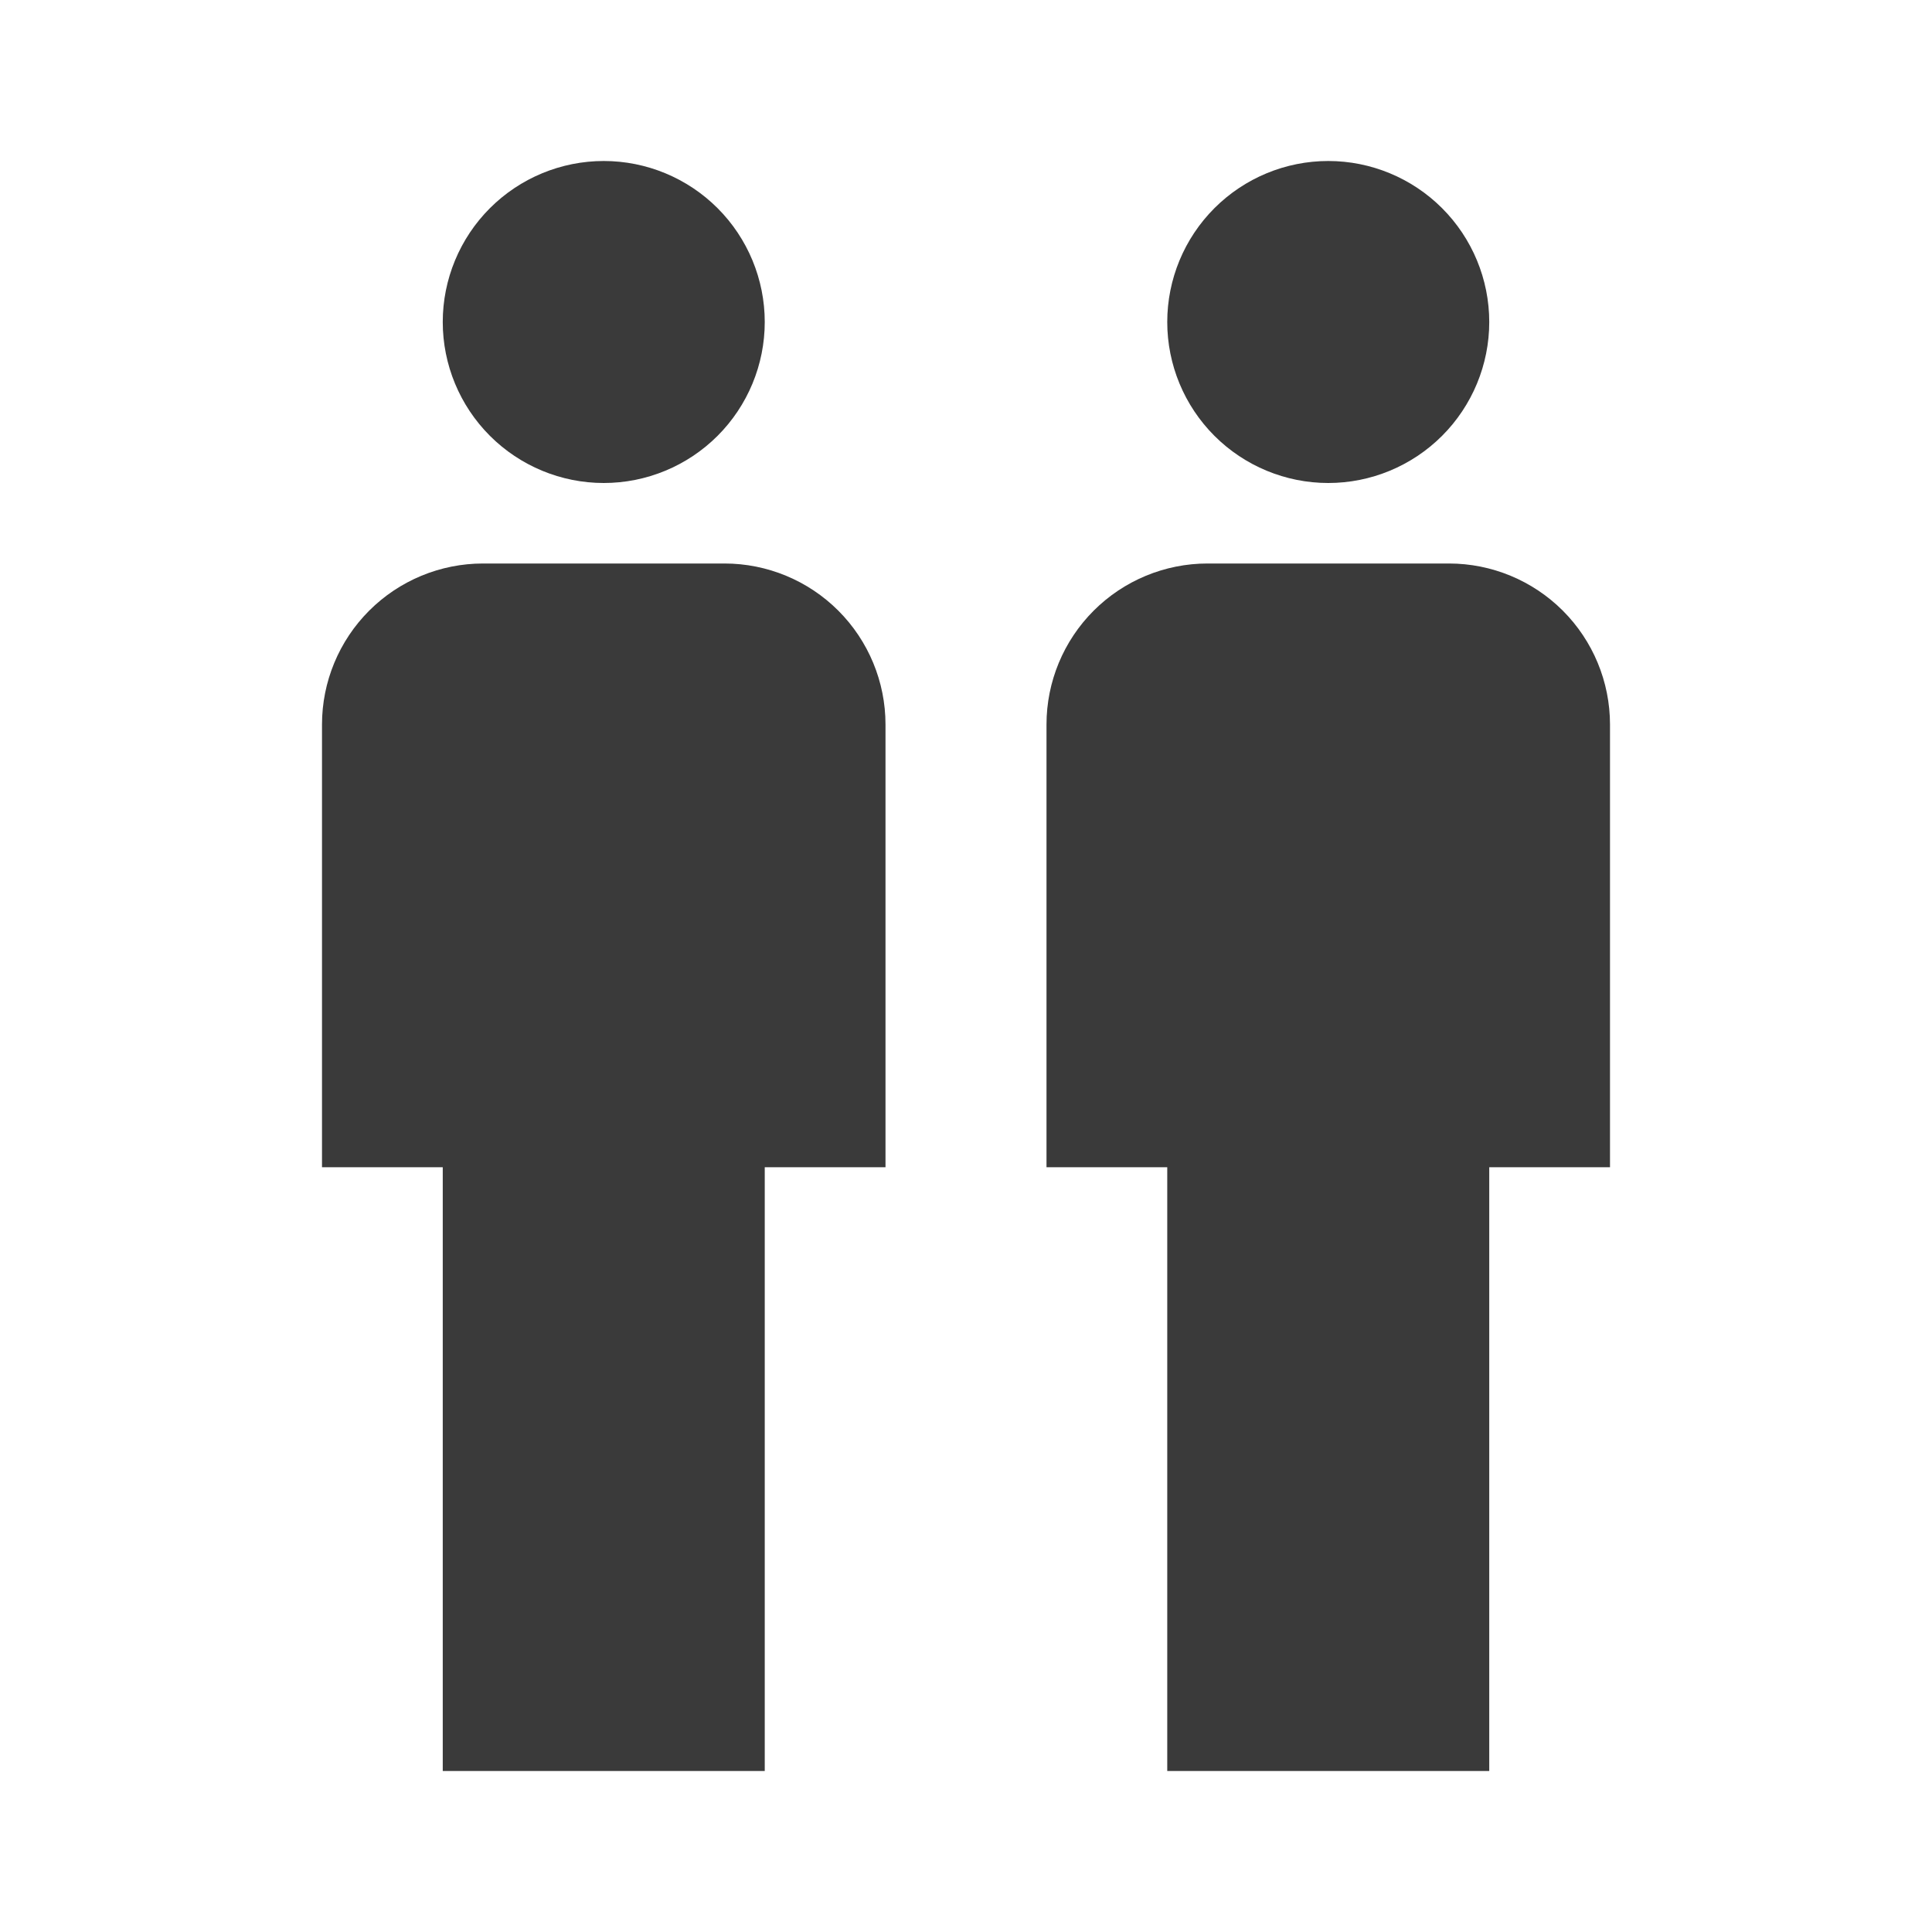
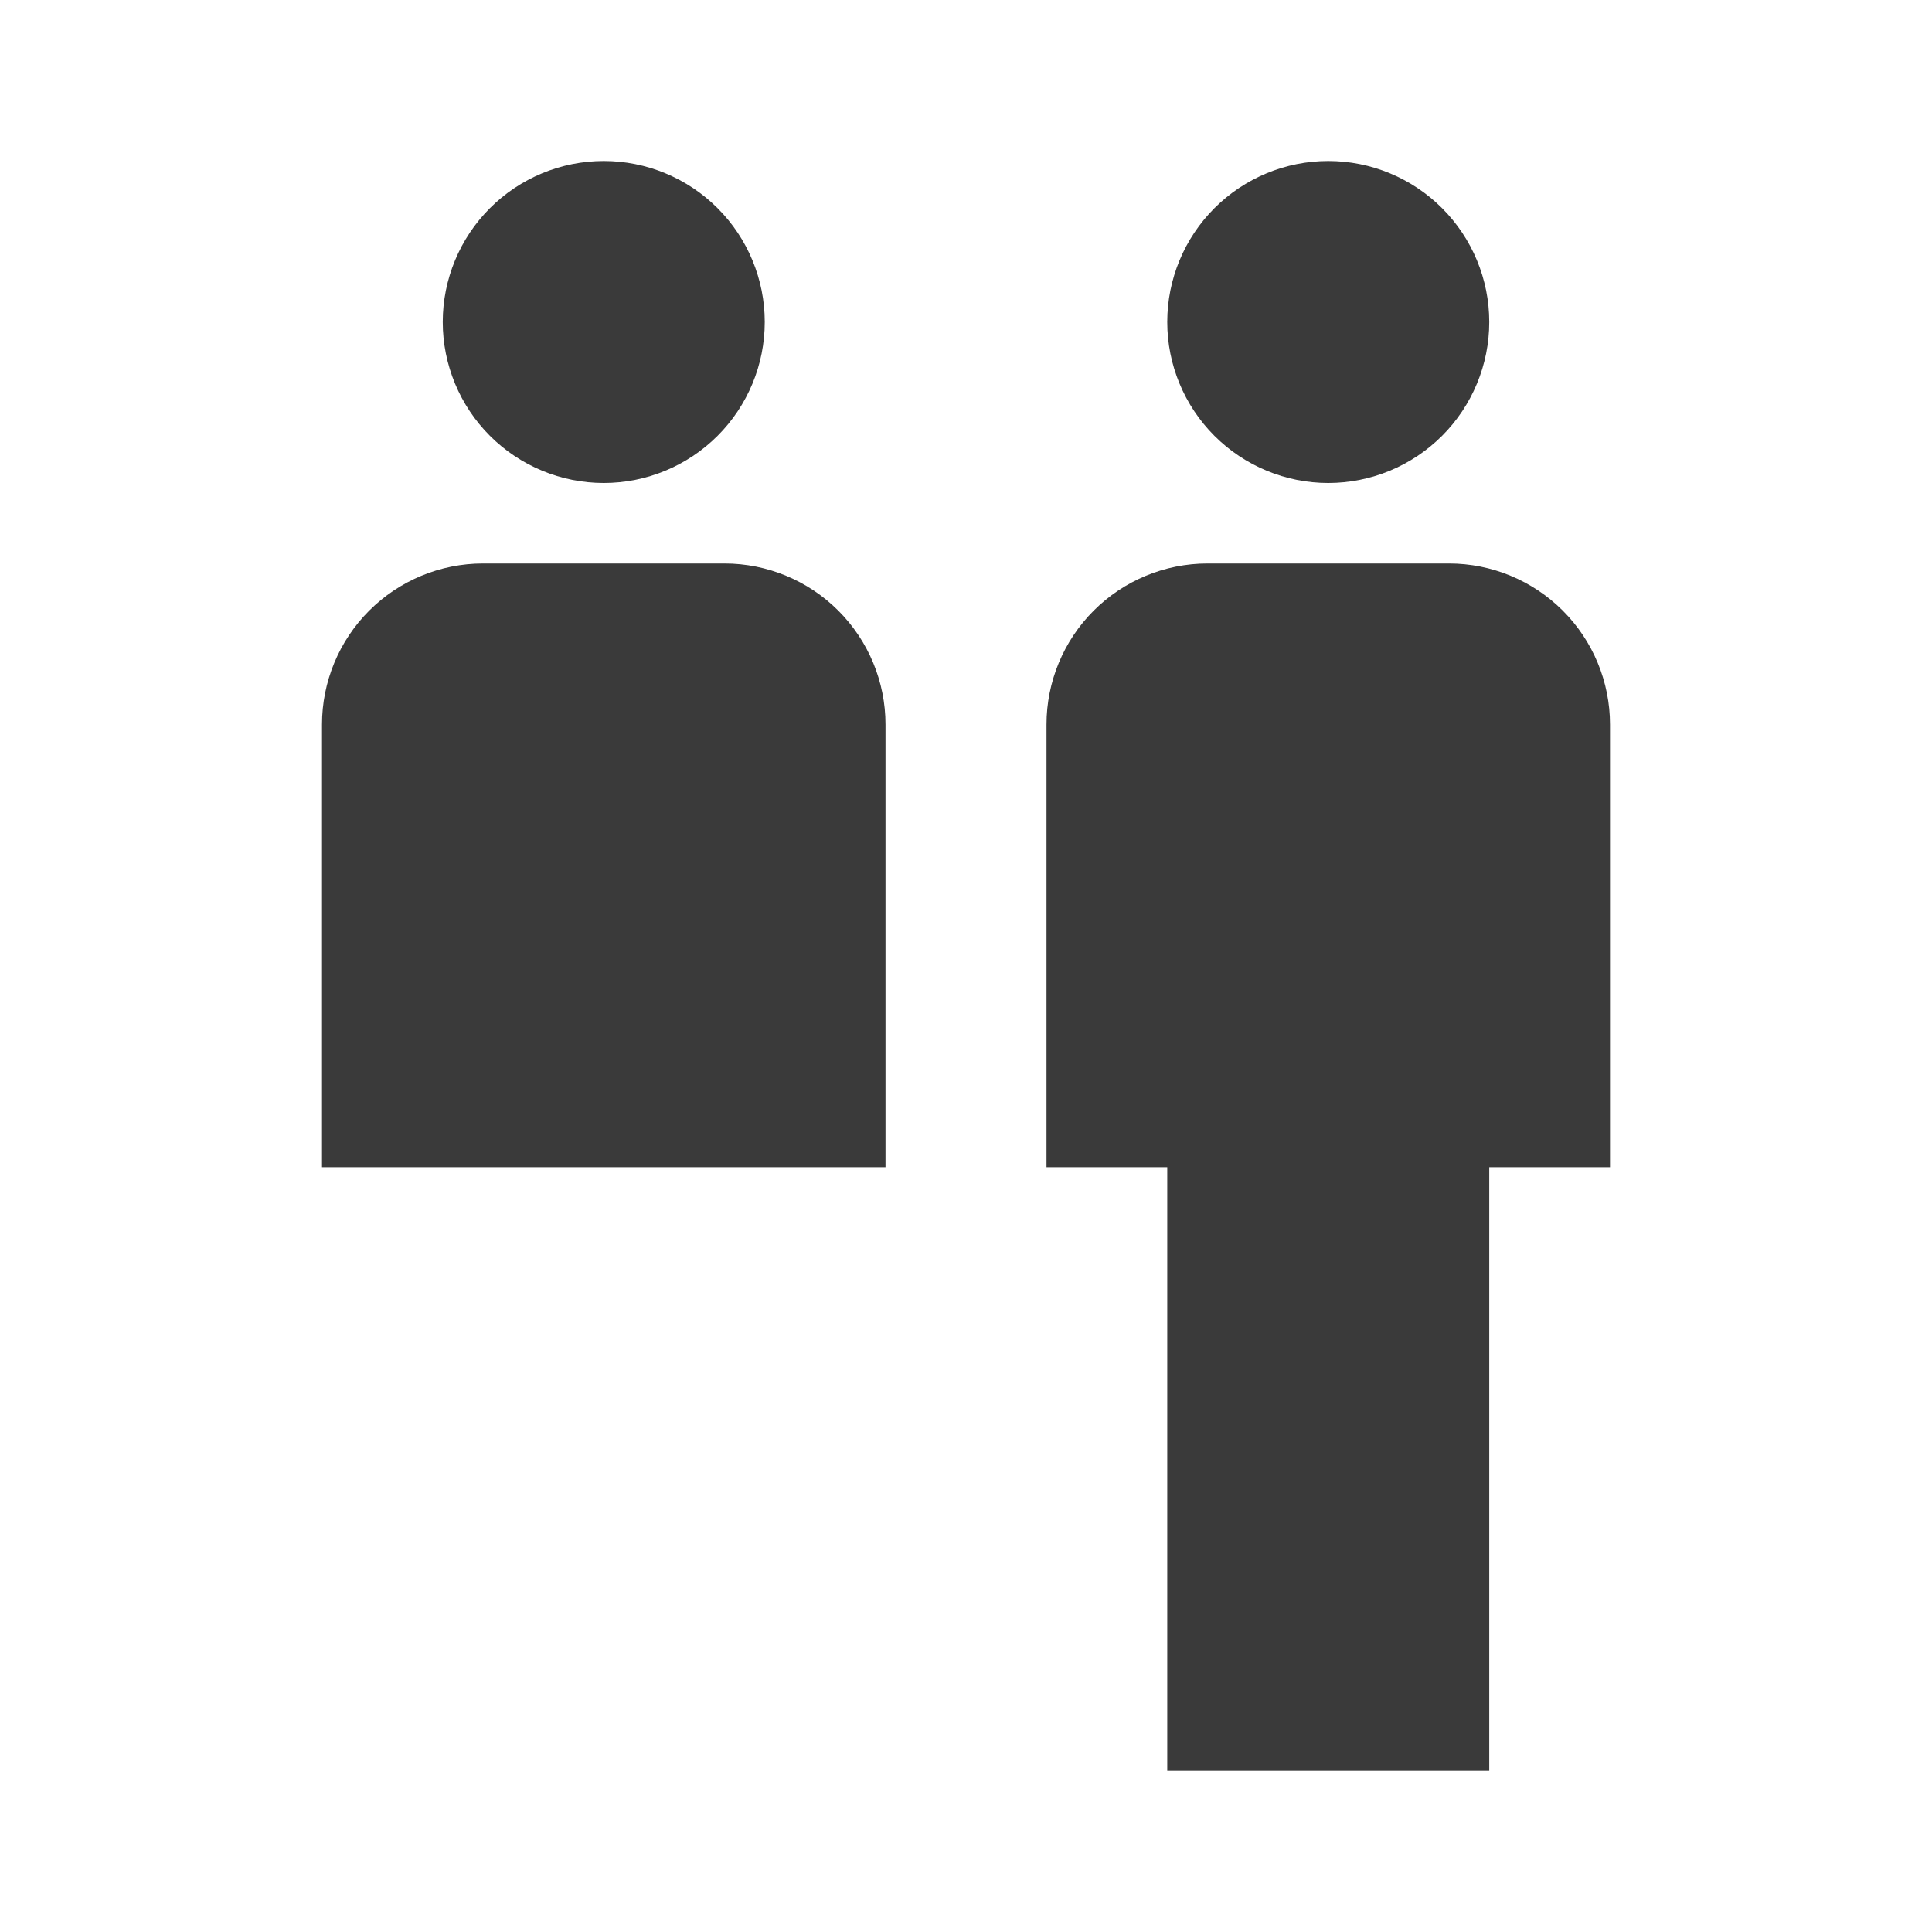
<svg xmlns="http://www.w3.org/2000/svg" width="24" height="24" viewBox="0 0 24 24" fill="none">
-   <path d="M7.5 2C8.03 2 8.539 2.211 8.914 2.586C9.289 2.961 9.5 3.47 9.5 4C9.5 4.53 9.289 5.039 8.914 5.414C8.539 5.789 8.03 6 7.5 6C6.97 6 6.461 5.789 6.086 5.414C5.711 5.039 5.5 4.53 5.5 4C5.5 3.47 5.711 2.961 6.086 2.586C6.461 2.211 6.97 2 7.5 2ZM6 7H9C9.53 7 10.039 7.211 10.414 7.586C10.789 7.961 11 8.47 11 9V14.5H9.5V22H5.5V14.5H4V9C4 8.47 4.211 7.961 4.586 7.586C4.961 7.211 5.47 7 6 7ZM16.5 2C17.03 2 17.539 2.211 17.914 2.586C18.289 2.961 18.5 3.47 18.5 4C18.5 4.53 18.289 5.039 17.914 5.414C17.539 5.789 17.03 6 16.5 6C15.97 6 15.461 5.789 15.086 5.414C14.711 5.039 14.5 4.53 14.5 4C14.5 3.47 14.711 2.961 15.086 2.586C15.461 2.211 15.97 2 16.5 2ZM15 7H18C18.53 7 19.039 7.211 19.414 7.586C19.789 7.961 20 8.47 20 9V14.5H18.5V22H14.5V14.5H13V9C13 8.47 13.211 7.961 13.586 7.586C13.961 7.211 14.47 7 15 7Z" fill="#3A3A3A" />
+   <path d="M7.5 2C8.03 2 8.539 2.211 8.914 2.586C9.289 2.961 9.5 3.47 9.5 4C9.5 4.53 9.289 5.039 8.914 5.414C8.539 5.789 8.03 6 7.5 6C6.97 6 6.461 5.789 6.086 5.414C5.711 5.039 5.5 4.53 5.5 4C5.5 3.47 5.711 2.961 6.086 2.586C6.461 2.211 6.97 2 7.5 2ZM6 7H9C9.53 7 10.039 7.211 10.414 7.586C10.789 7.961 11 8.47 11 9V14.5H9.5H5.5V14.5H4V9C4 8.47 4.211 7.961 4.586 7.586C4.961 7.211 5.47 7 6 7ZM16.5 2C17.03 2 17.539 2.211 17.914 2.586C18.289 2.961 18.5 3.47 18.5 4C18.5 4.53 18.289 5.039 17.914 5.414C17.539 5.789 17.03 6 16.5 6C15.97 6 15.461 5.789 15.086 5.414C14.711 5.039 14.5 4.53 14.5 4C14.5 3.47 14.711 2.961 15.086 2.586C15.461 2.211 15.97 2 16.5 2ZM15 7H18C18.53 7 19.039 7.211 19.414 7.586C19.789 7.961 20 8.47 20 9V14.5H18.5V22H14.5V14.5H13V9C13 8.47 13.211 7.961 13.586 7.586C13.961 7.211 14.47 7 15 7Z" fill="#3A3A3A" />
</svg>